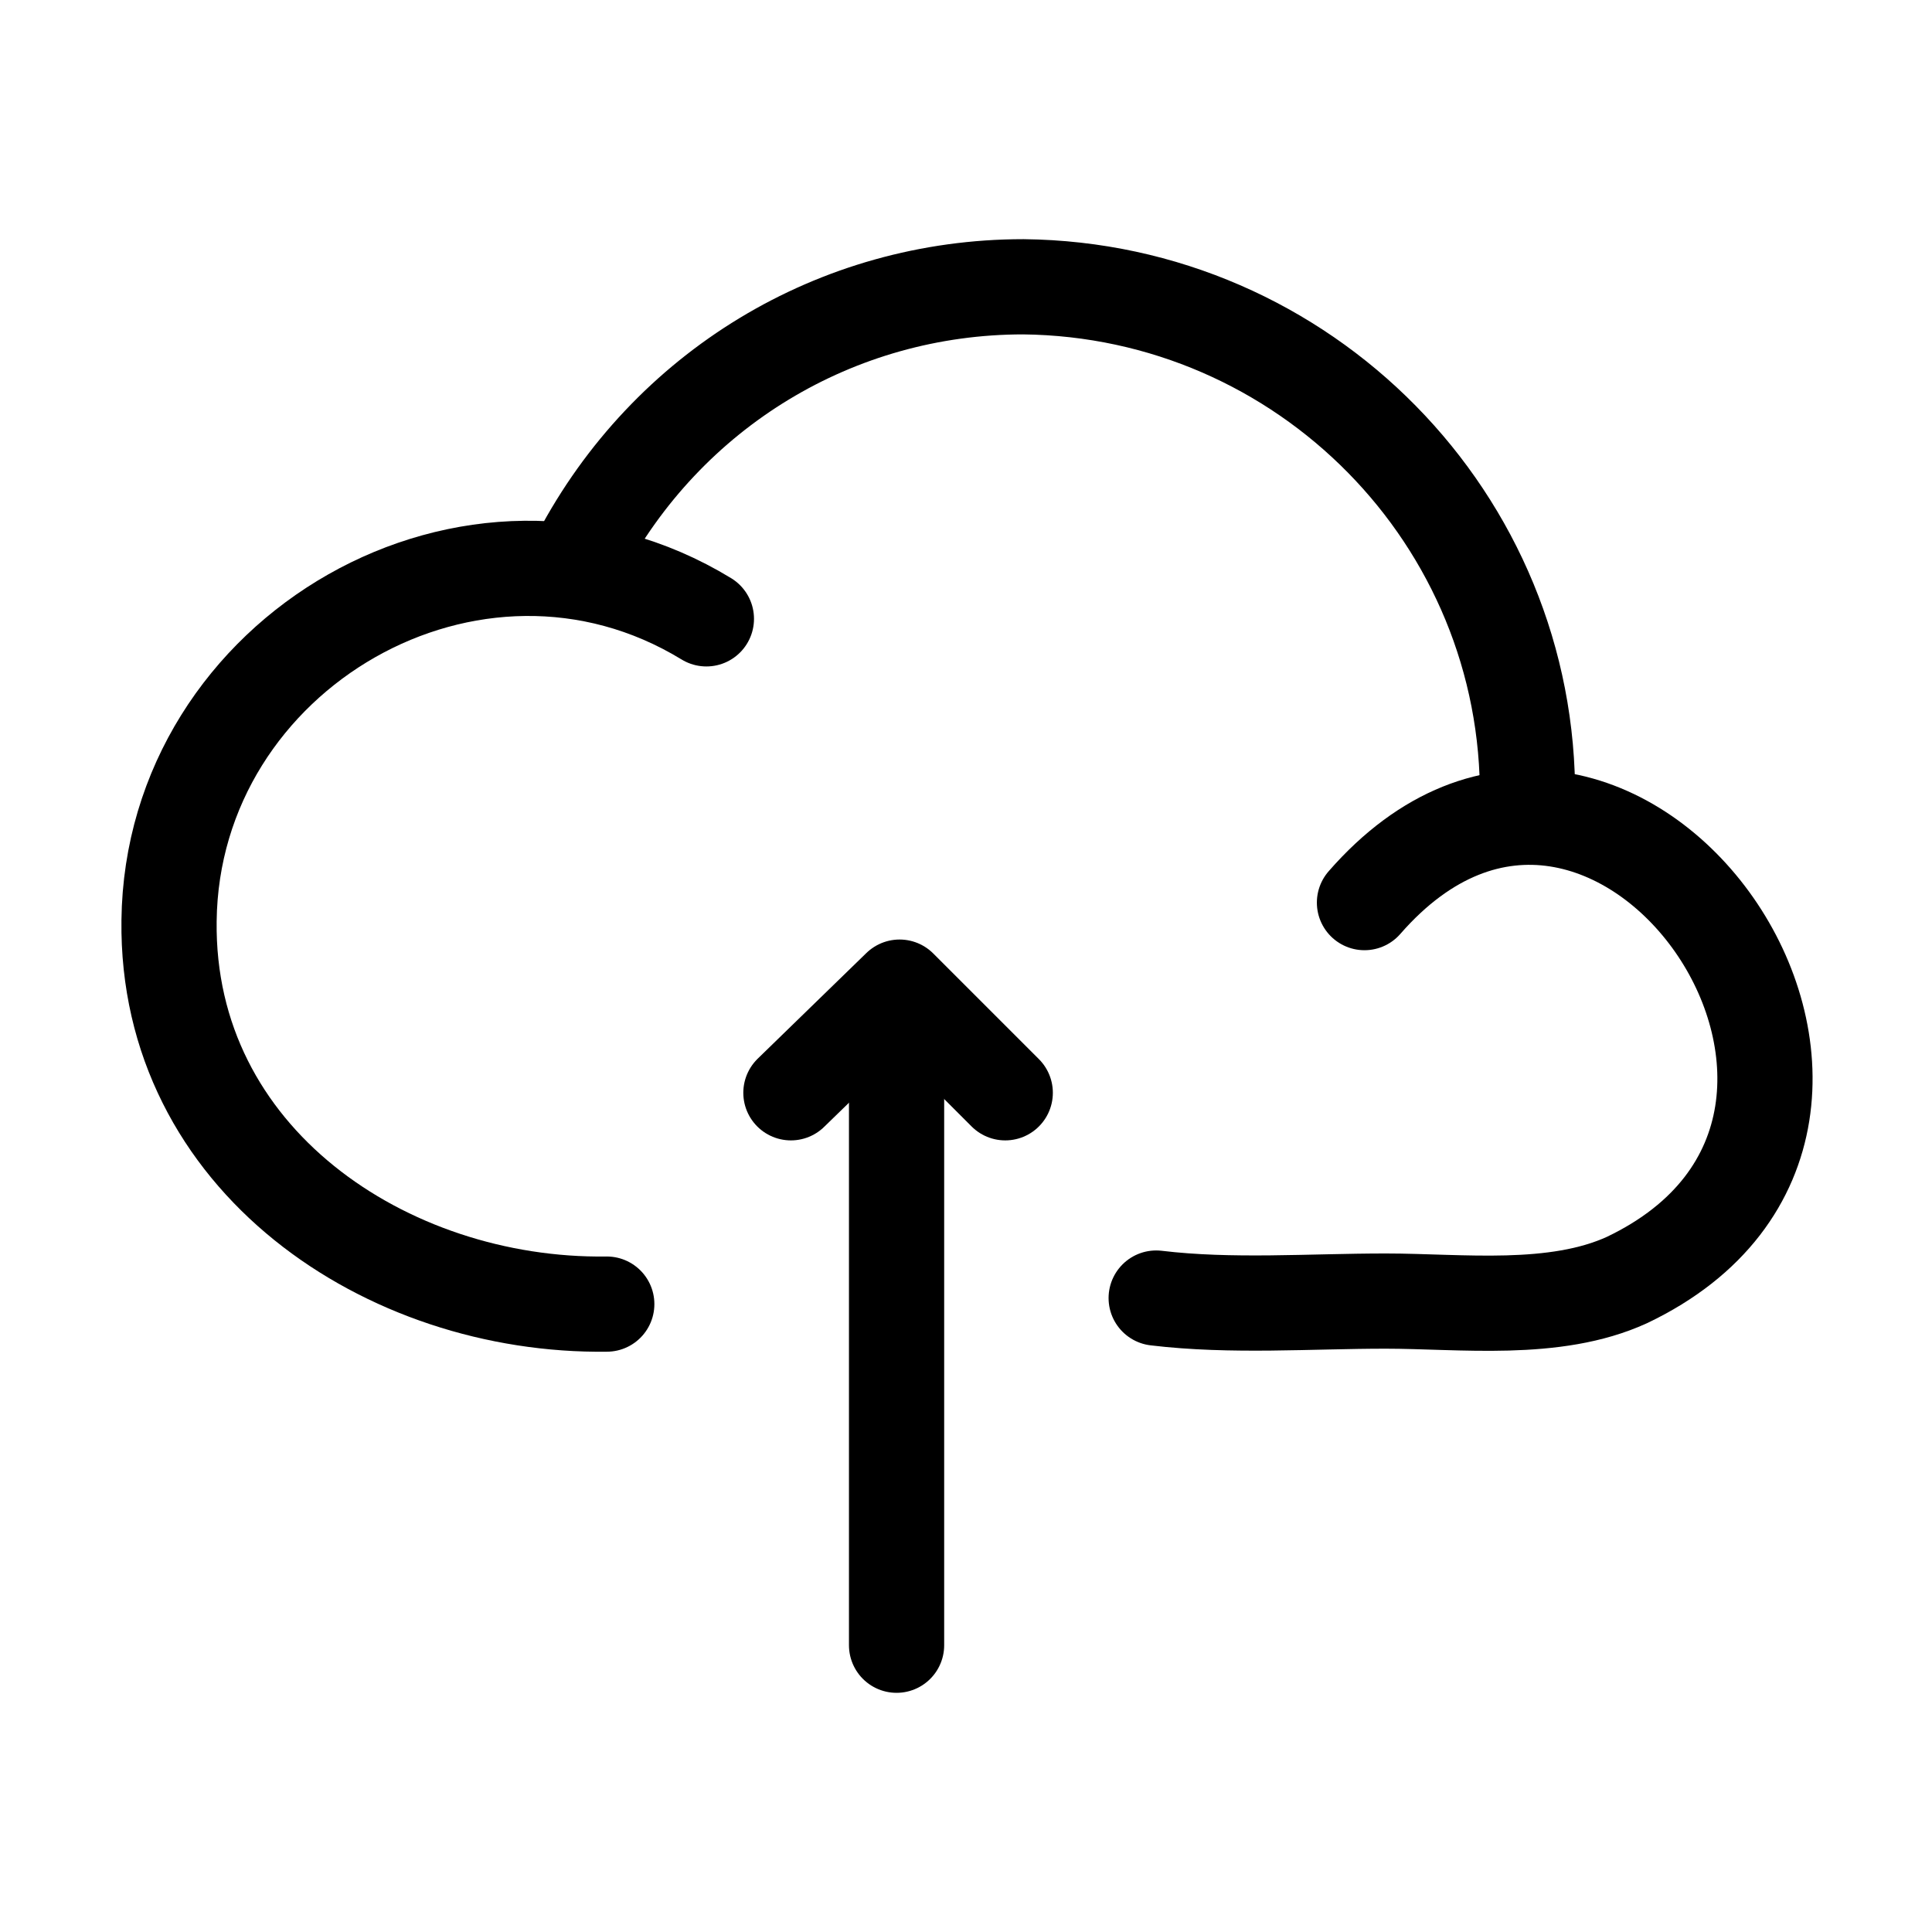
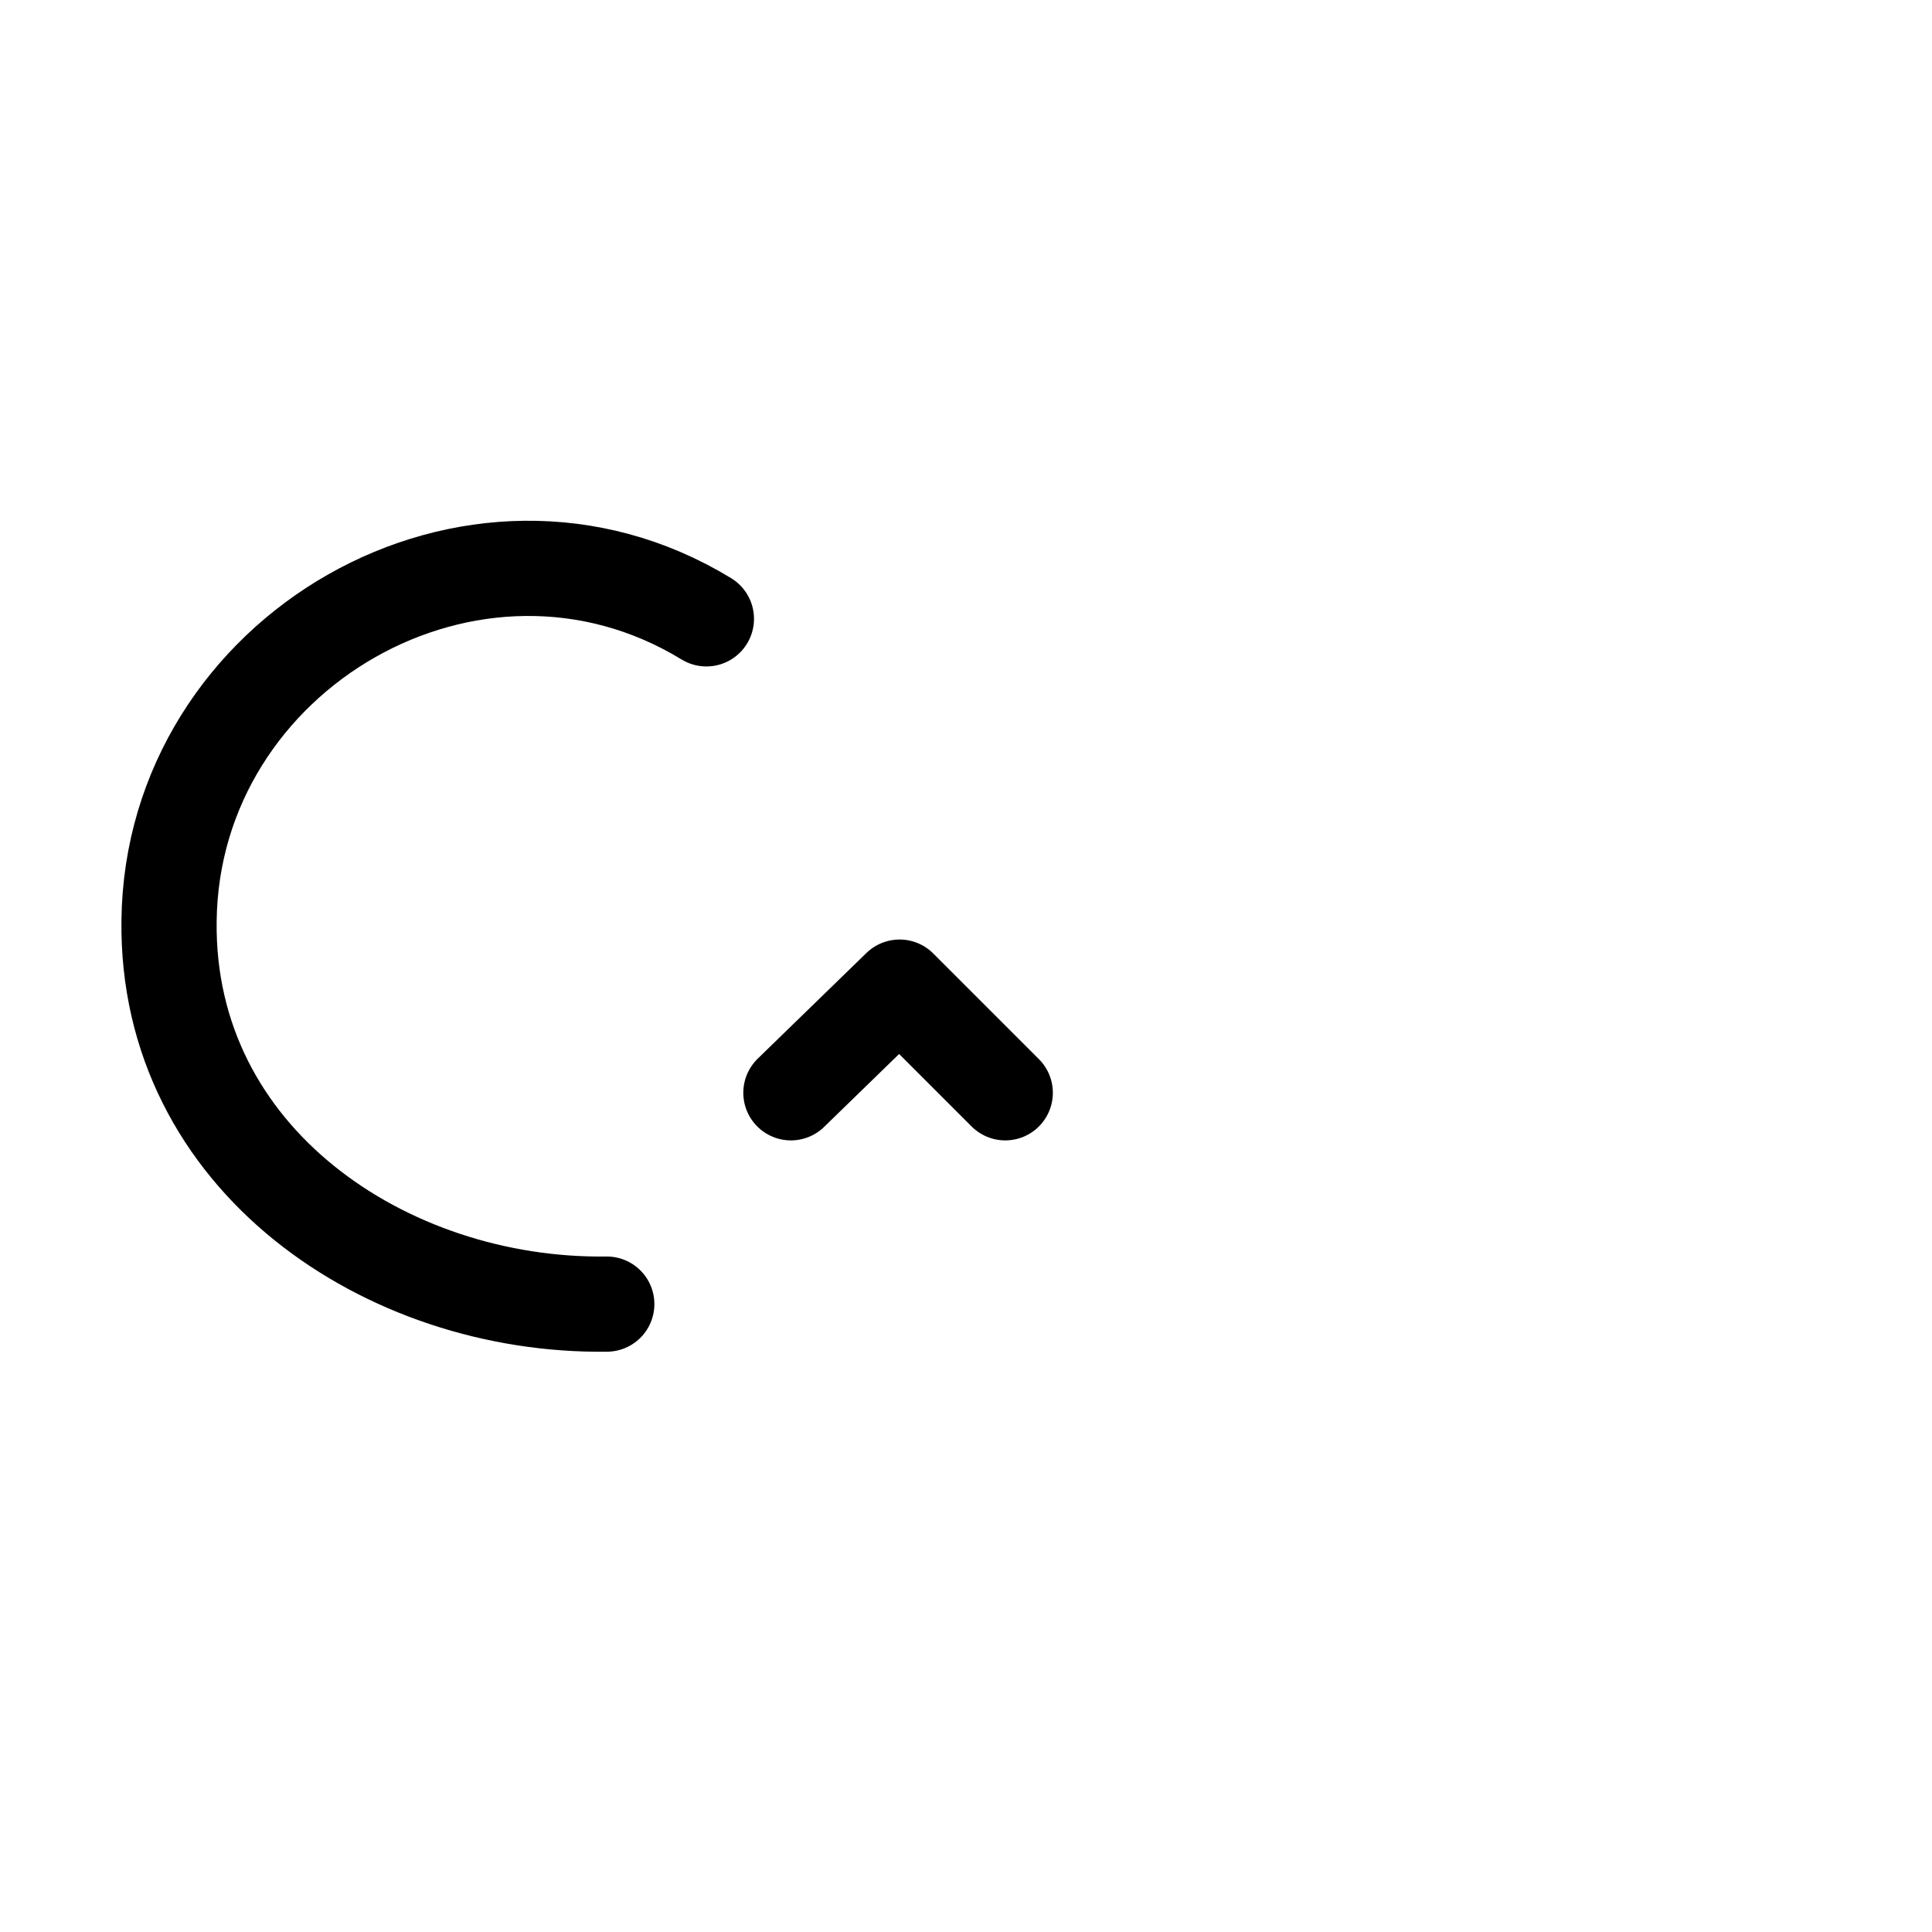
<svg xmlns="http://www.w3.org/2000/svg" width="64px" height="64px" viewBox="0 0 64 64">
-   <path fill="none" stroke="#000000" stroke-width="3.154" stroke-linecap="round" stroke-linejoin="round" d="M50.6,26.5  c0.1-9.3-7.4-16.9-16.7-17l0,0c-6.2,0-11.8,3.4-14.7,8.9" />
-   <path fill="none" stroke="#000000" stroke-width="3.154" stroke-linecap="round" stroke-linejoin="round" d="M38.3,43  c2.5,0.3,5.1,0.1,7.6,0.1c2.5,0,5.6,0.4,8-0.7c11.1-5.3-0.5-21.9-8.7-12.5" />
  <path fill="none" stroke="#000000" stroke-width="3.154" stroke-linecap="round" stroke-linejoin="round" d="M20.1,43.2  c-7.3,0.1-14.6-4.8-14.5-12.7c0.1-8.9,10.1-14.7,17.8-10" />
-   <line fill="none" stroke="#000000" stroke-width="3.154" stroke-linecap="round" stroke-linejoin="round" x1="29.7" y1="54.5" x2="29.7" y2="35.9" />
  <polyline fill="none" stroke="#000000" stroke-width="3.154" stroke-linecap="round" stroke-linejoin="round" points="26.2,36.2   29.8,32.7 33.3,36.2 " />
</svg>